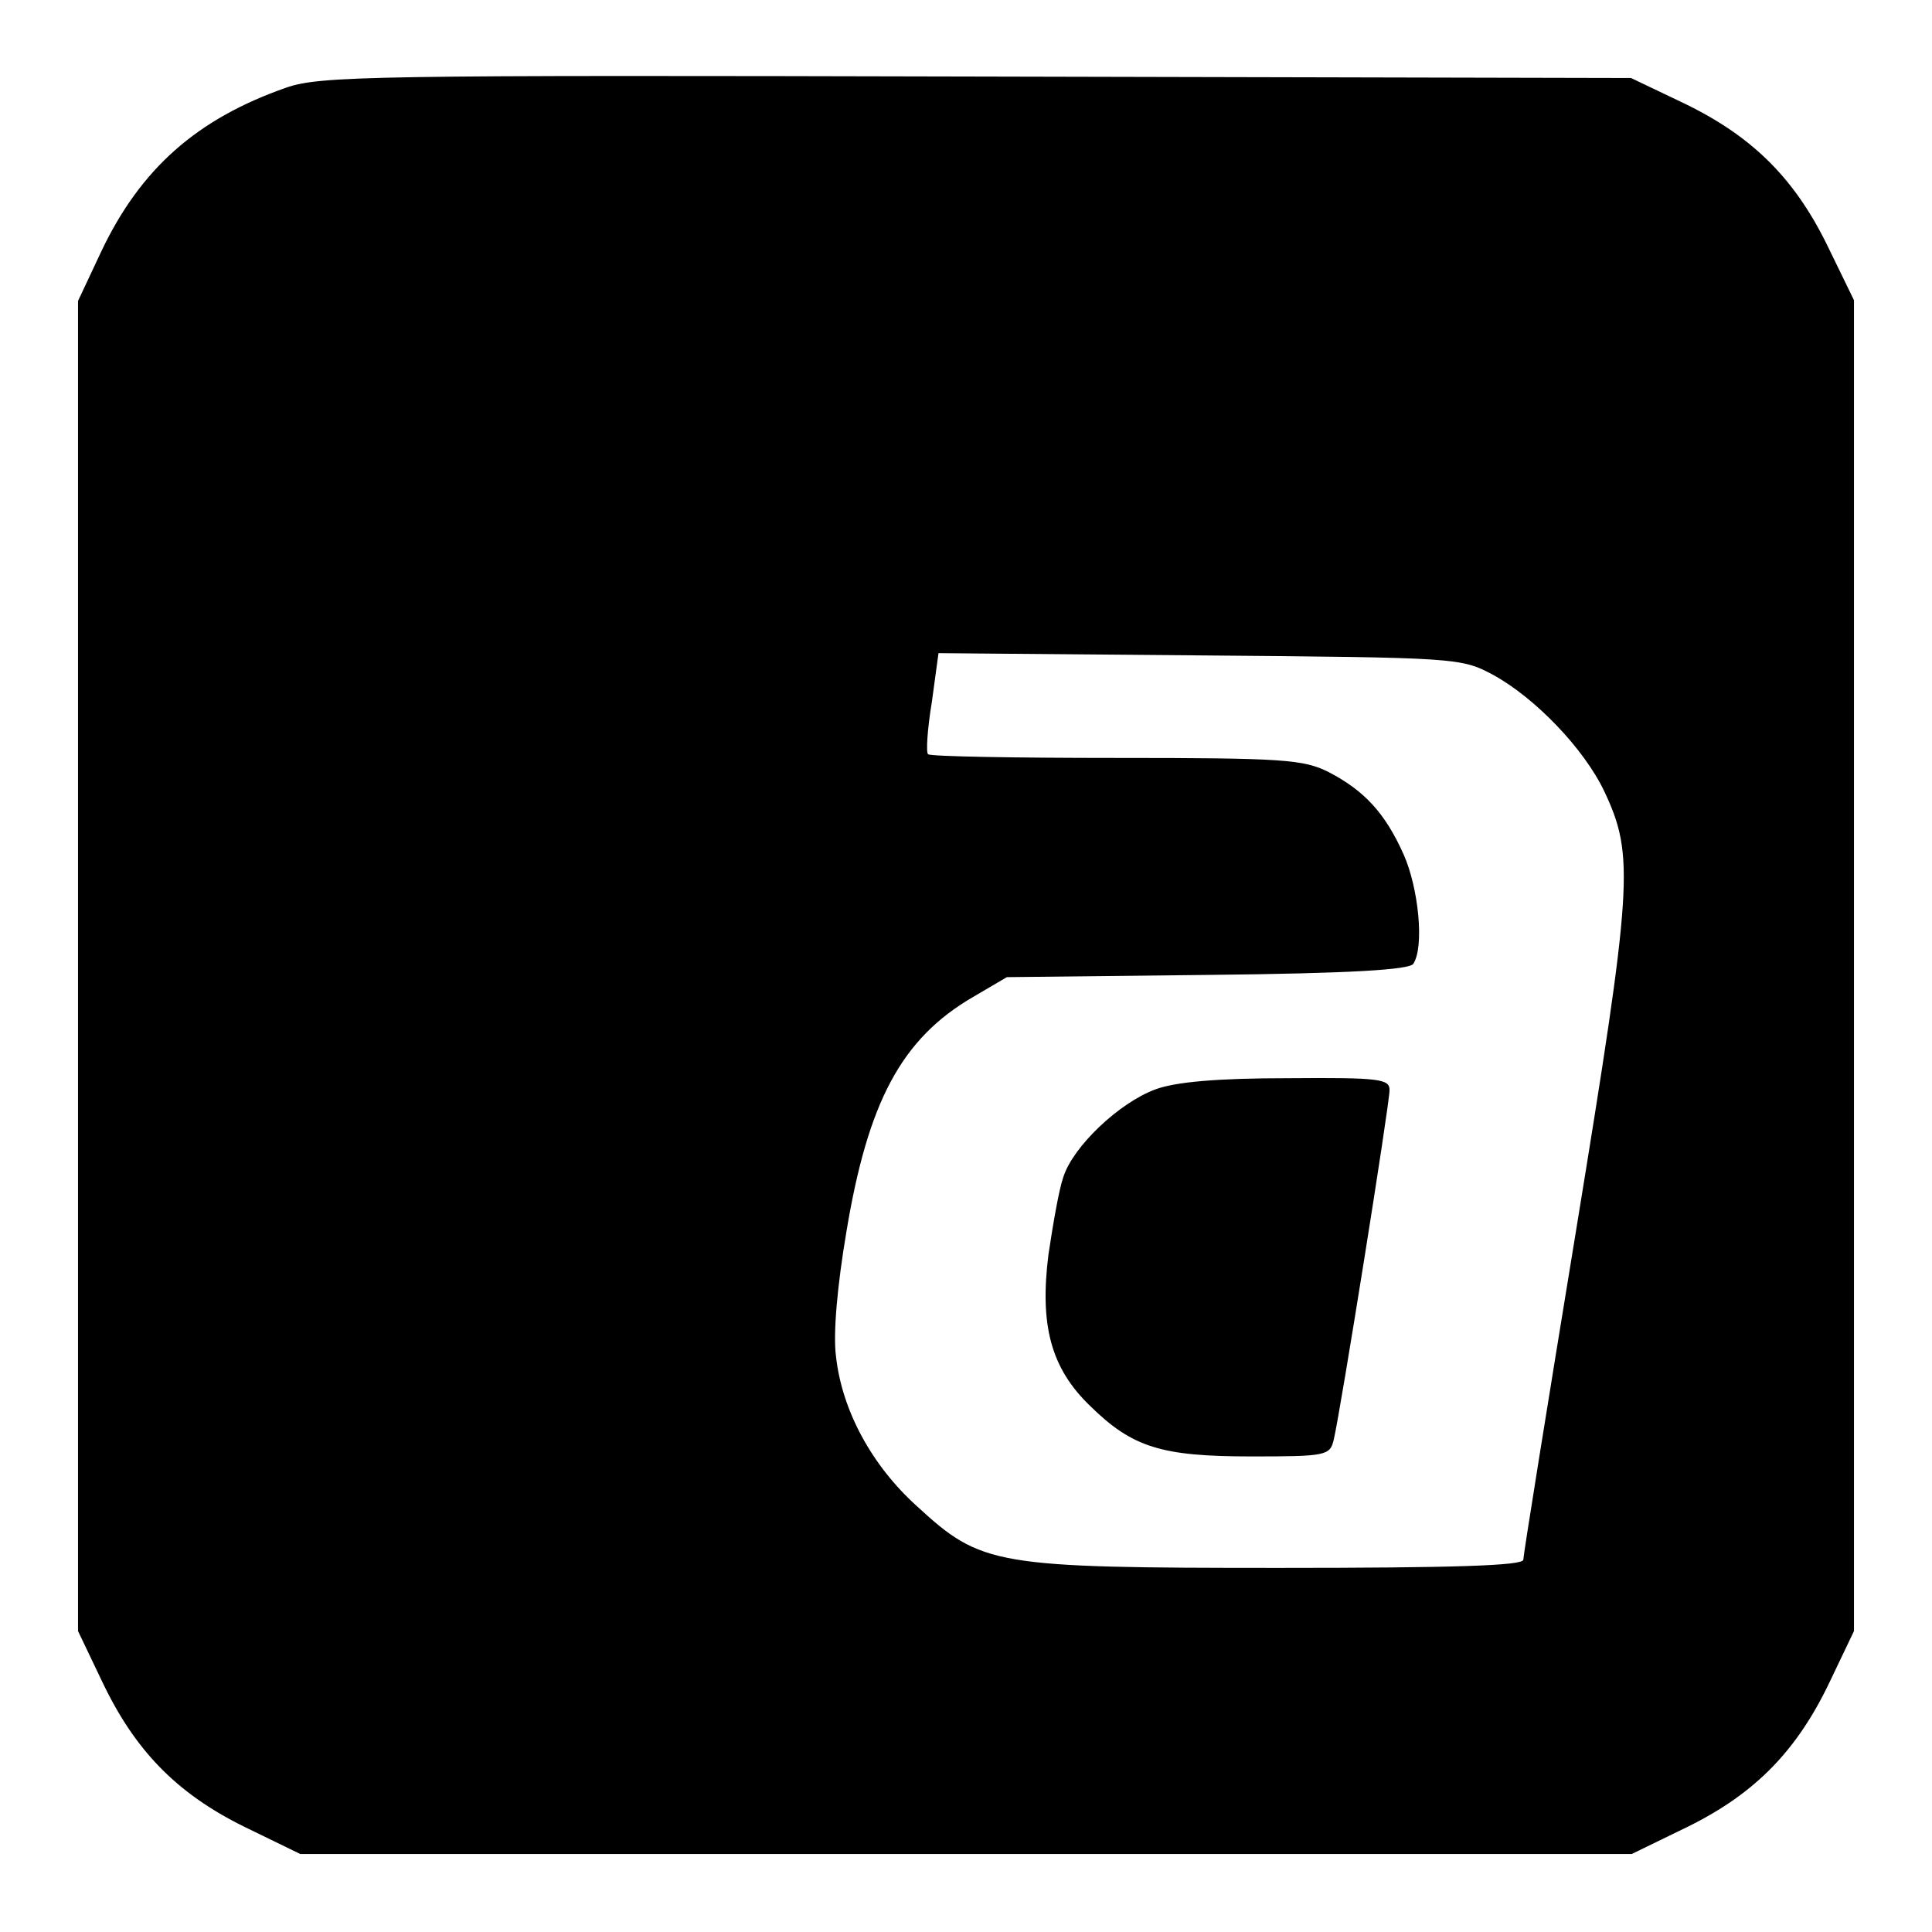
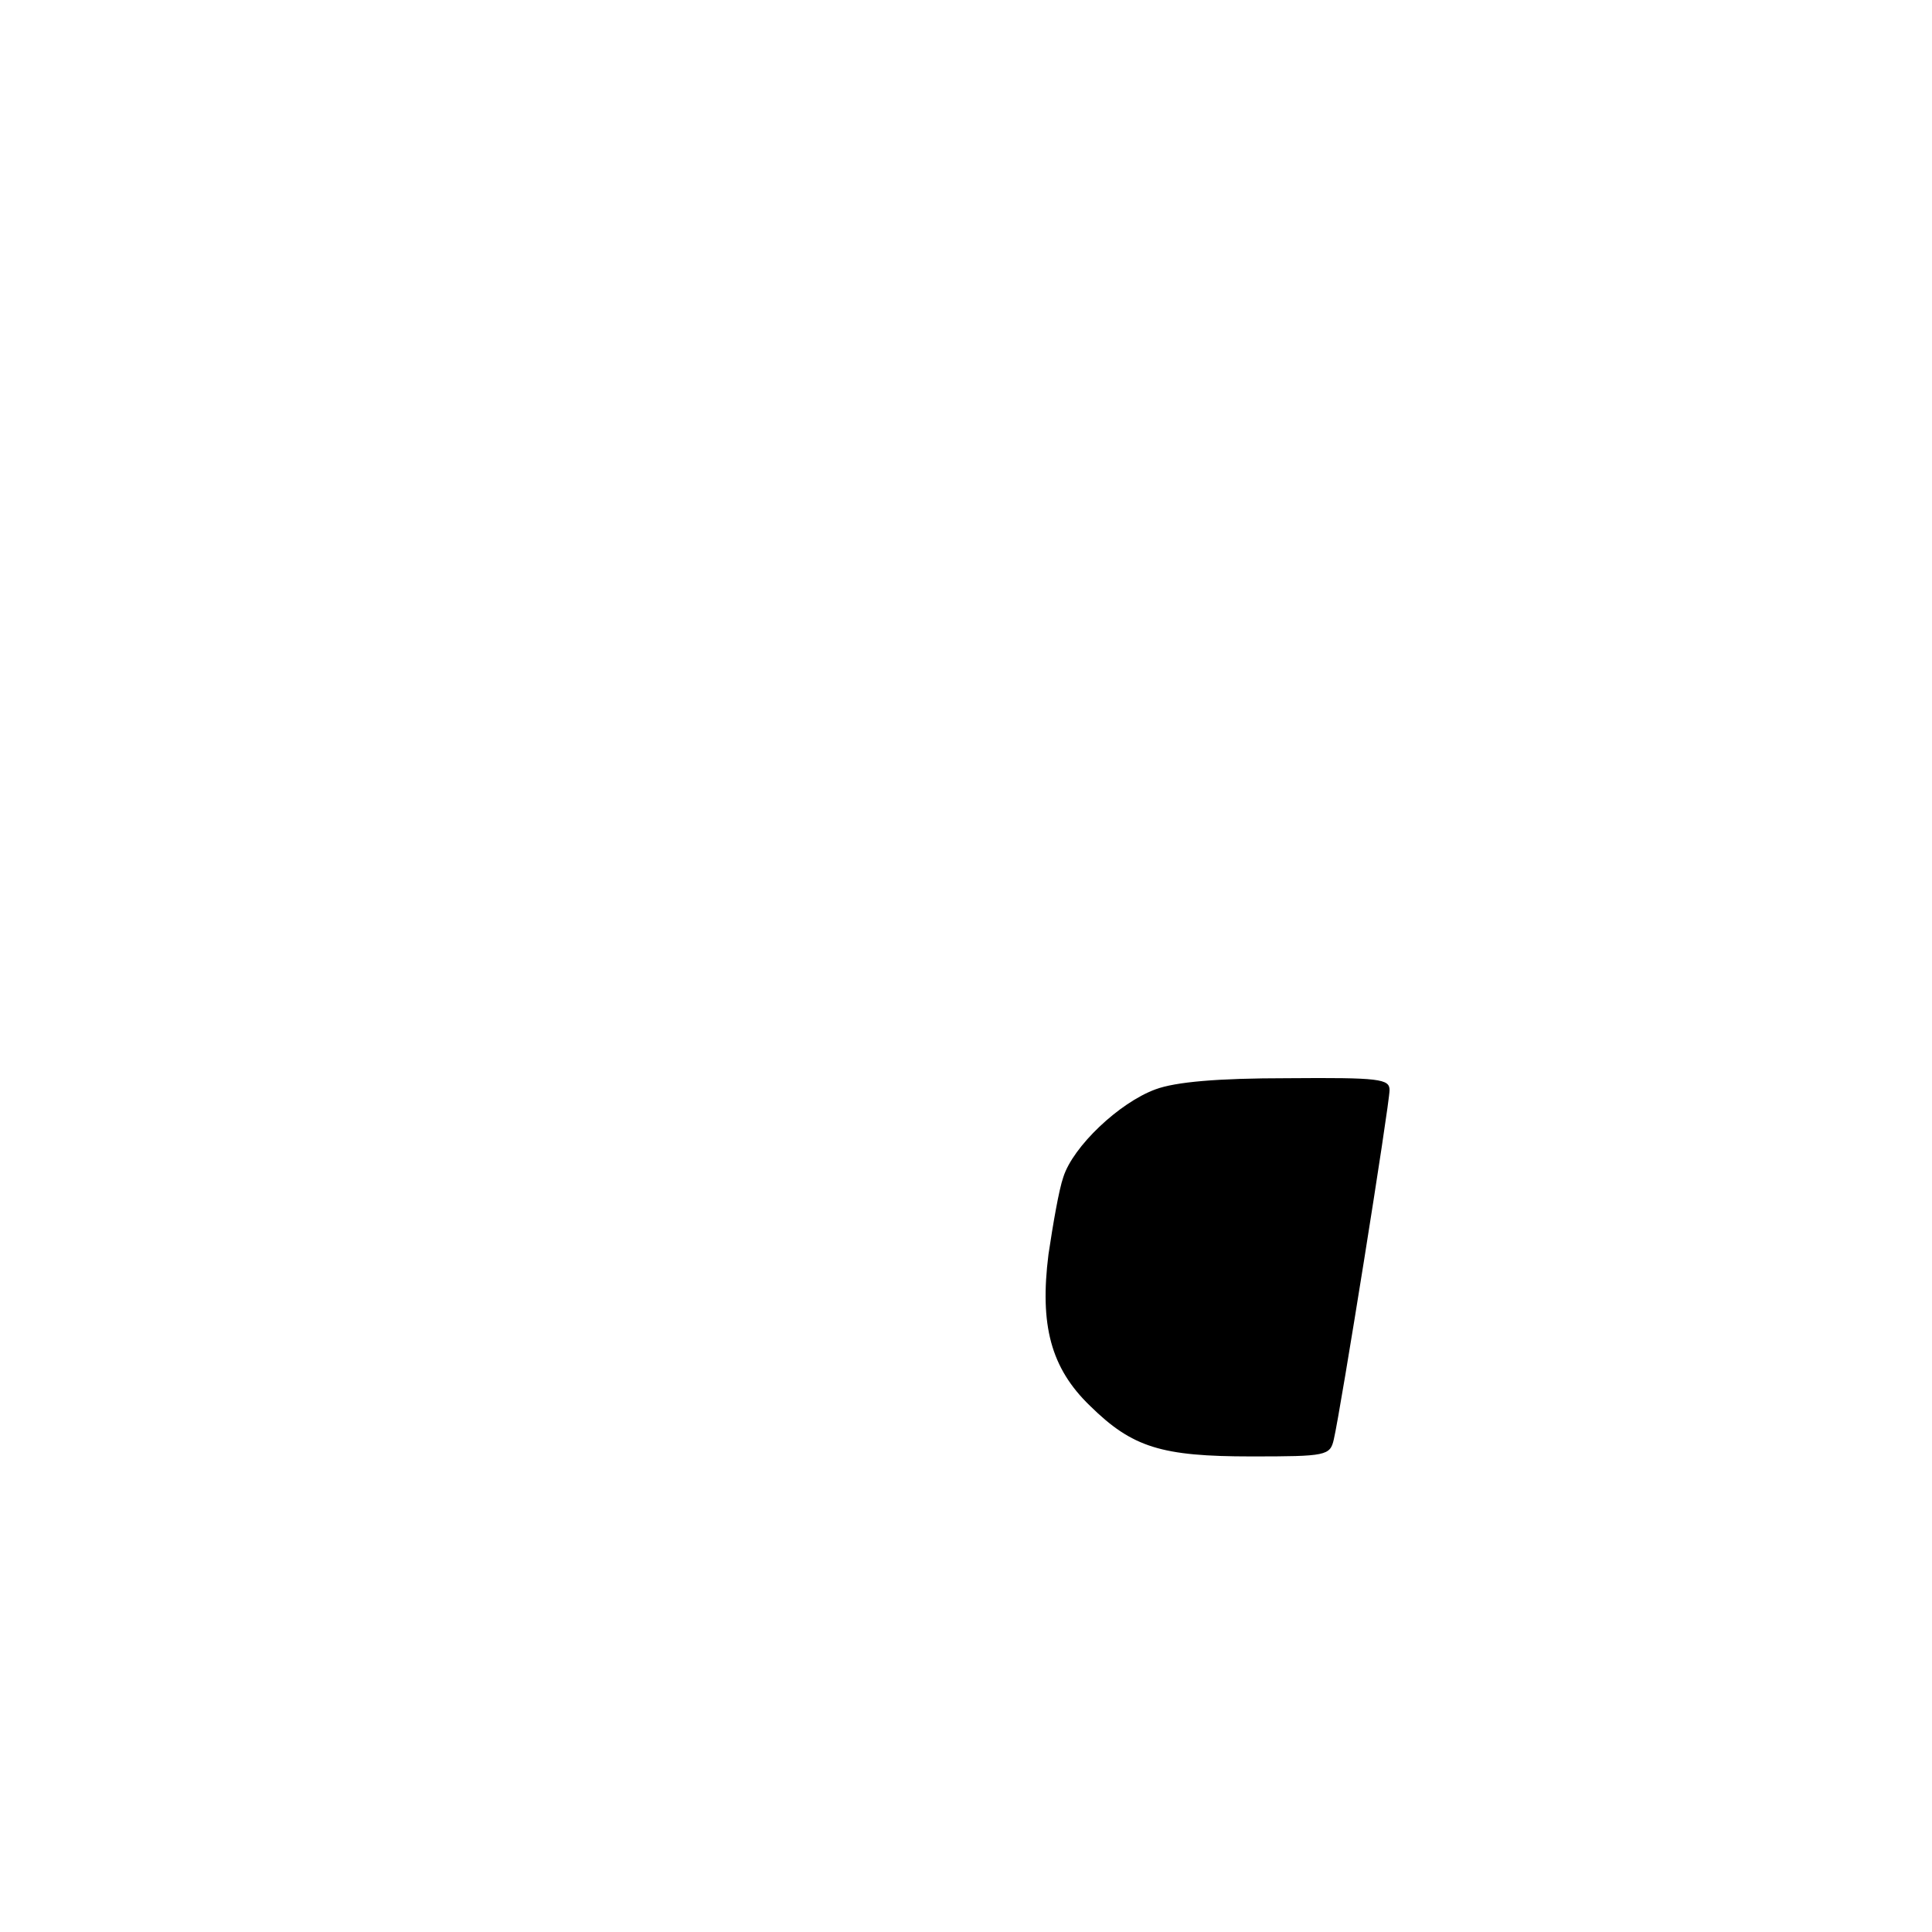
<svg xmlns="http://www.w3.org/2000/svg" version="1.0" width="260pt" height="260pt" viewBox="0 0 260 260" preserveAspectRatio="xMidYMid meet">
  <g transform="translate(0,260) scale(0.1,-0.1)" fill="#000000" stroke="none">
-     <path d="M385 2482 c-120 -42 -196 -109 -249 -221 l-31 -66 0 -895 0 -895 32 -67 c44 -93 100 -151 191 -196 l76 -37 896 0 896 0 76 37 c91 45 147 103 191 196 l32 67 0 896 0 895 -37 76 c-45 91 -103 147 -196 191 l-67 32 -880 2 c-815 2 -884 1 -930 -15z m1624 -790 c57 -31 123 -100 150 -157 41 -87 38 -125 -38 -591 -39 -238 -71 -437 -71 -443 0 -8 -93 -11 -329 -11 -383 0 -400 3 -487 83 -61 55 -101 129 -109 202 -4 31 2 96 14 167 29 175 74 260 170 316 l46 27 270 3 c194 2 272 7 277 15 15 23 7 102 -13 147 -25 56 -53 86 -101 111 -34 17 -61 19 -286 19 -137 0 -251 2 -253 5 -3 2 -1 34 5 70 l9 66 351 -3 c346 -3 352 -3 395 -26z" />
    <path d="M1555 1134 c-49 -18 -111 -77 -124 -118 -6 -17 -14 -64 -20 -104 -12 -95 3 -153 56 -204 57 -56 96 -68 217 -68 101 0 106 1 111 23 9 38 75 451 75 470 0 15 -13 17 -137 16 -95 0 -151 -5 -178 -15z" />
  </g>
</svg>